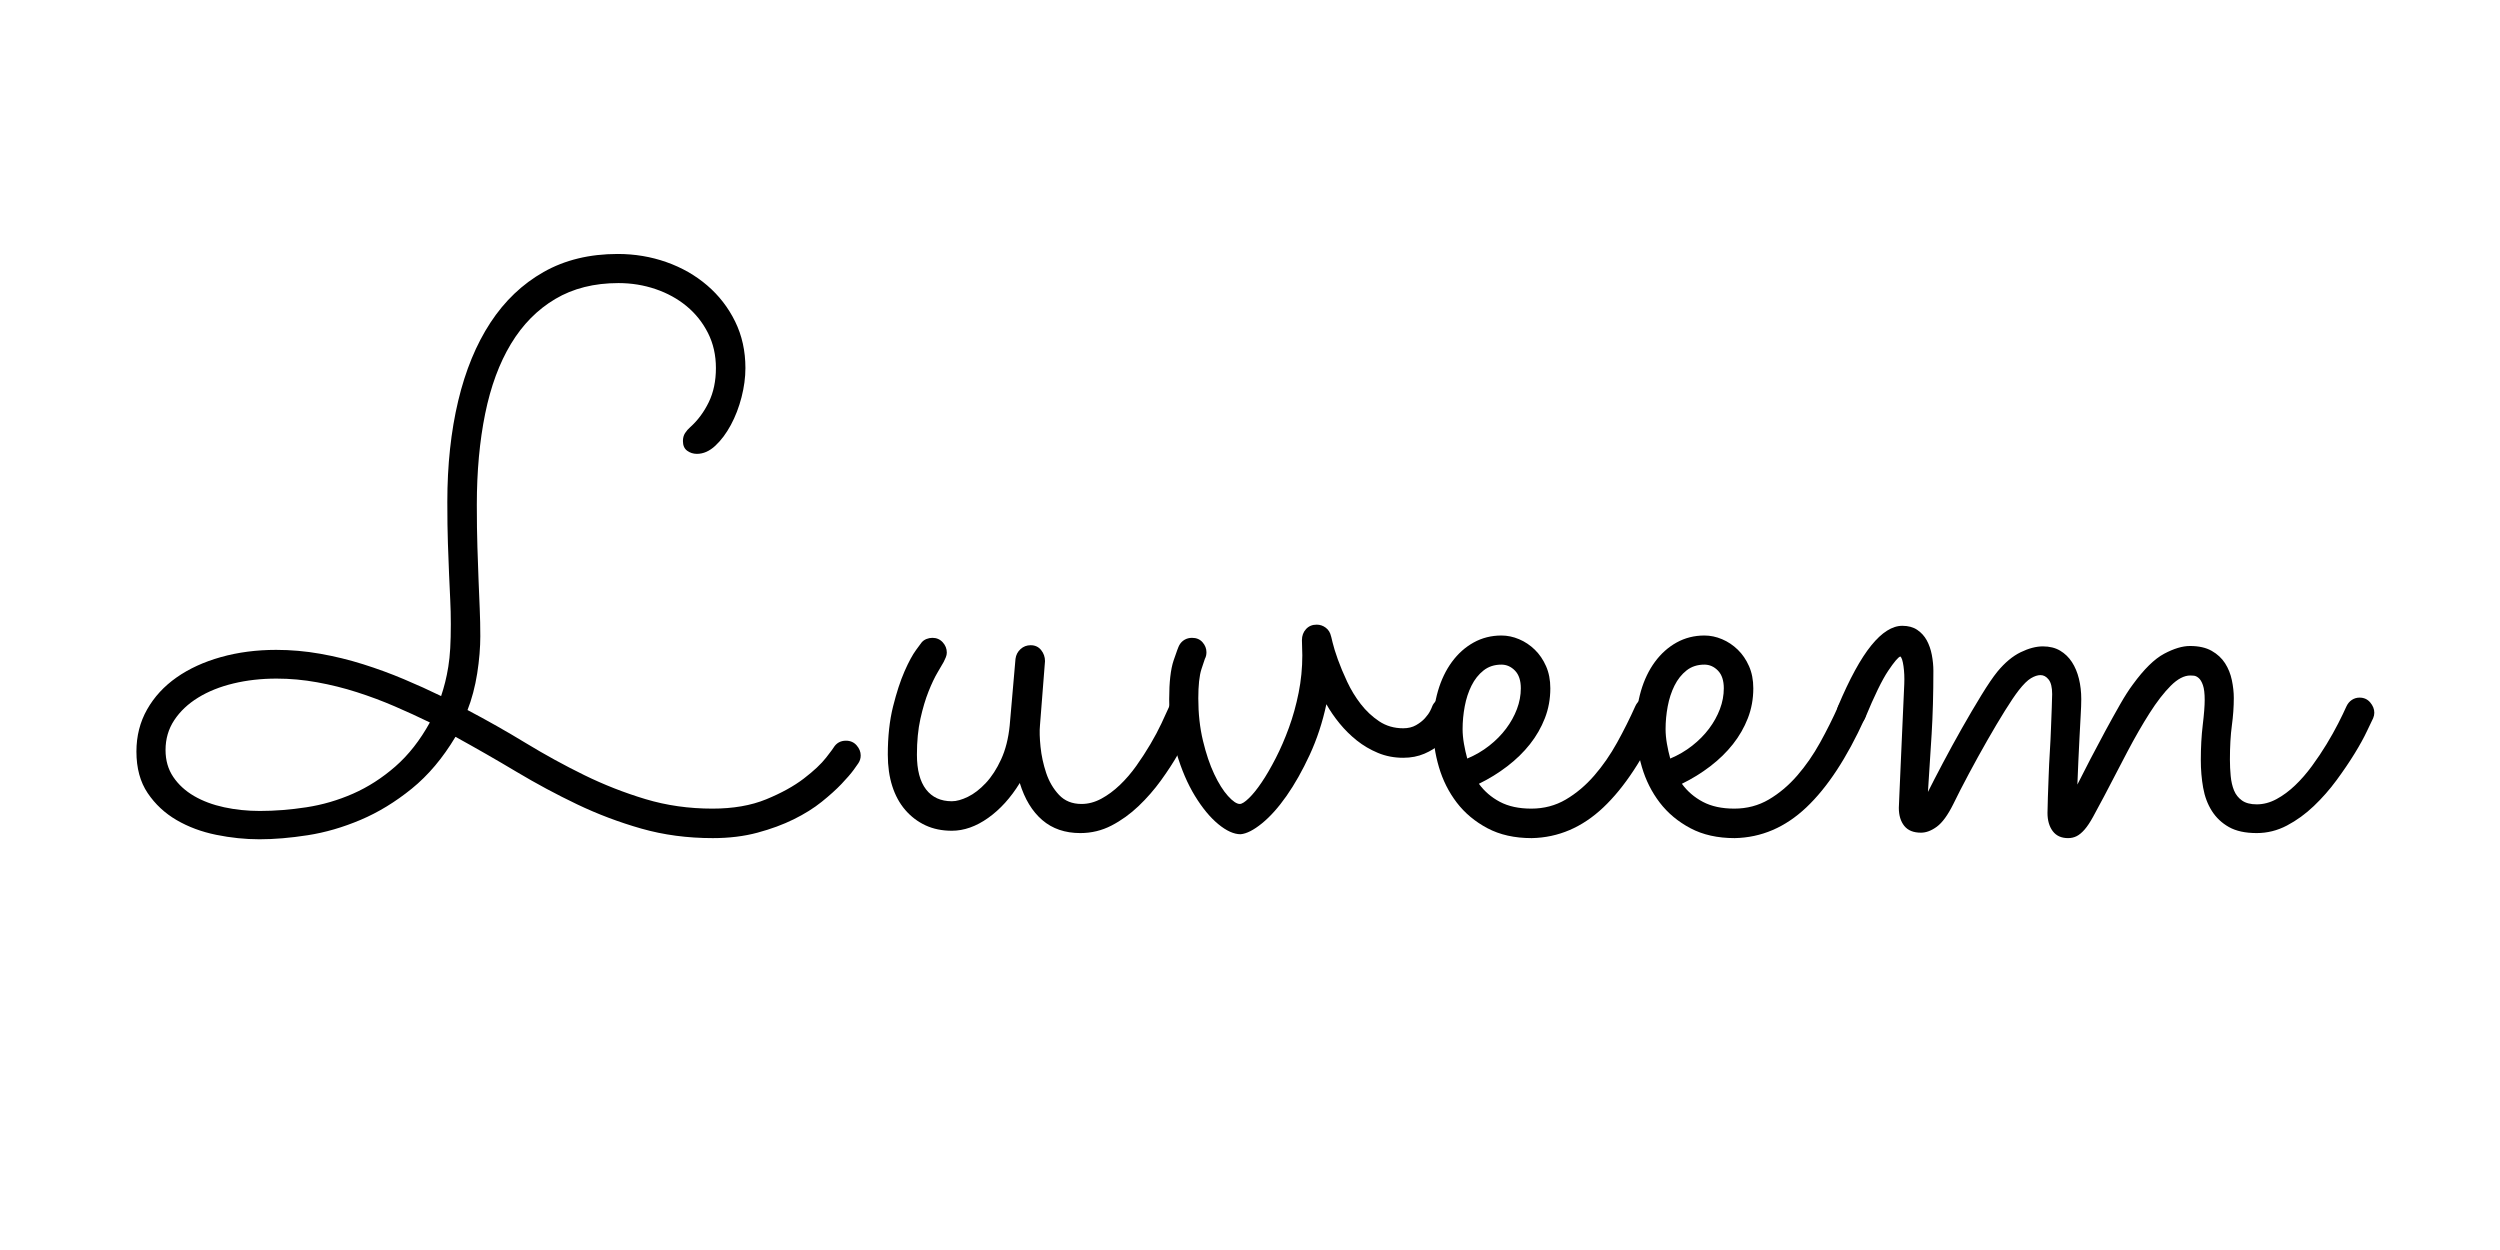
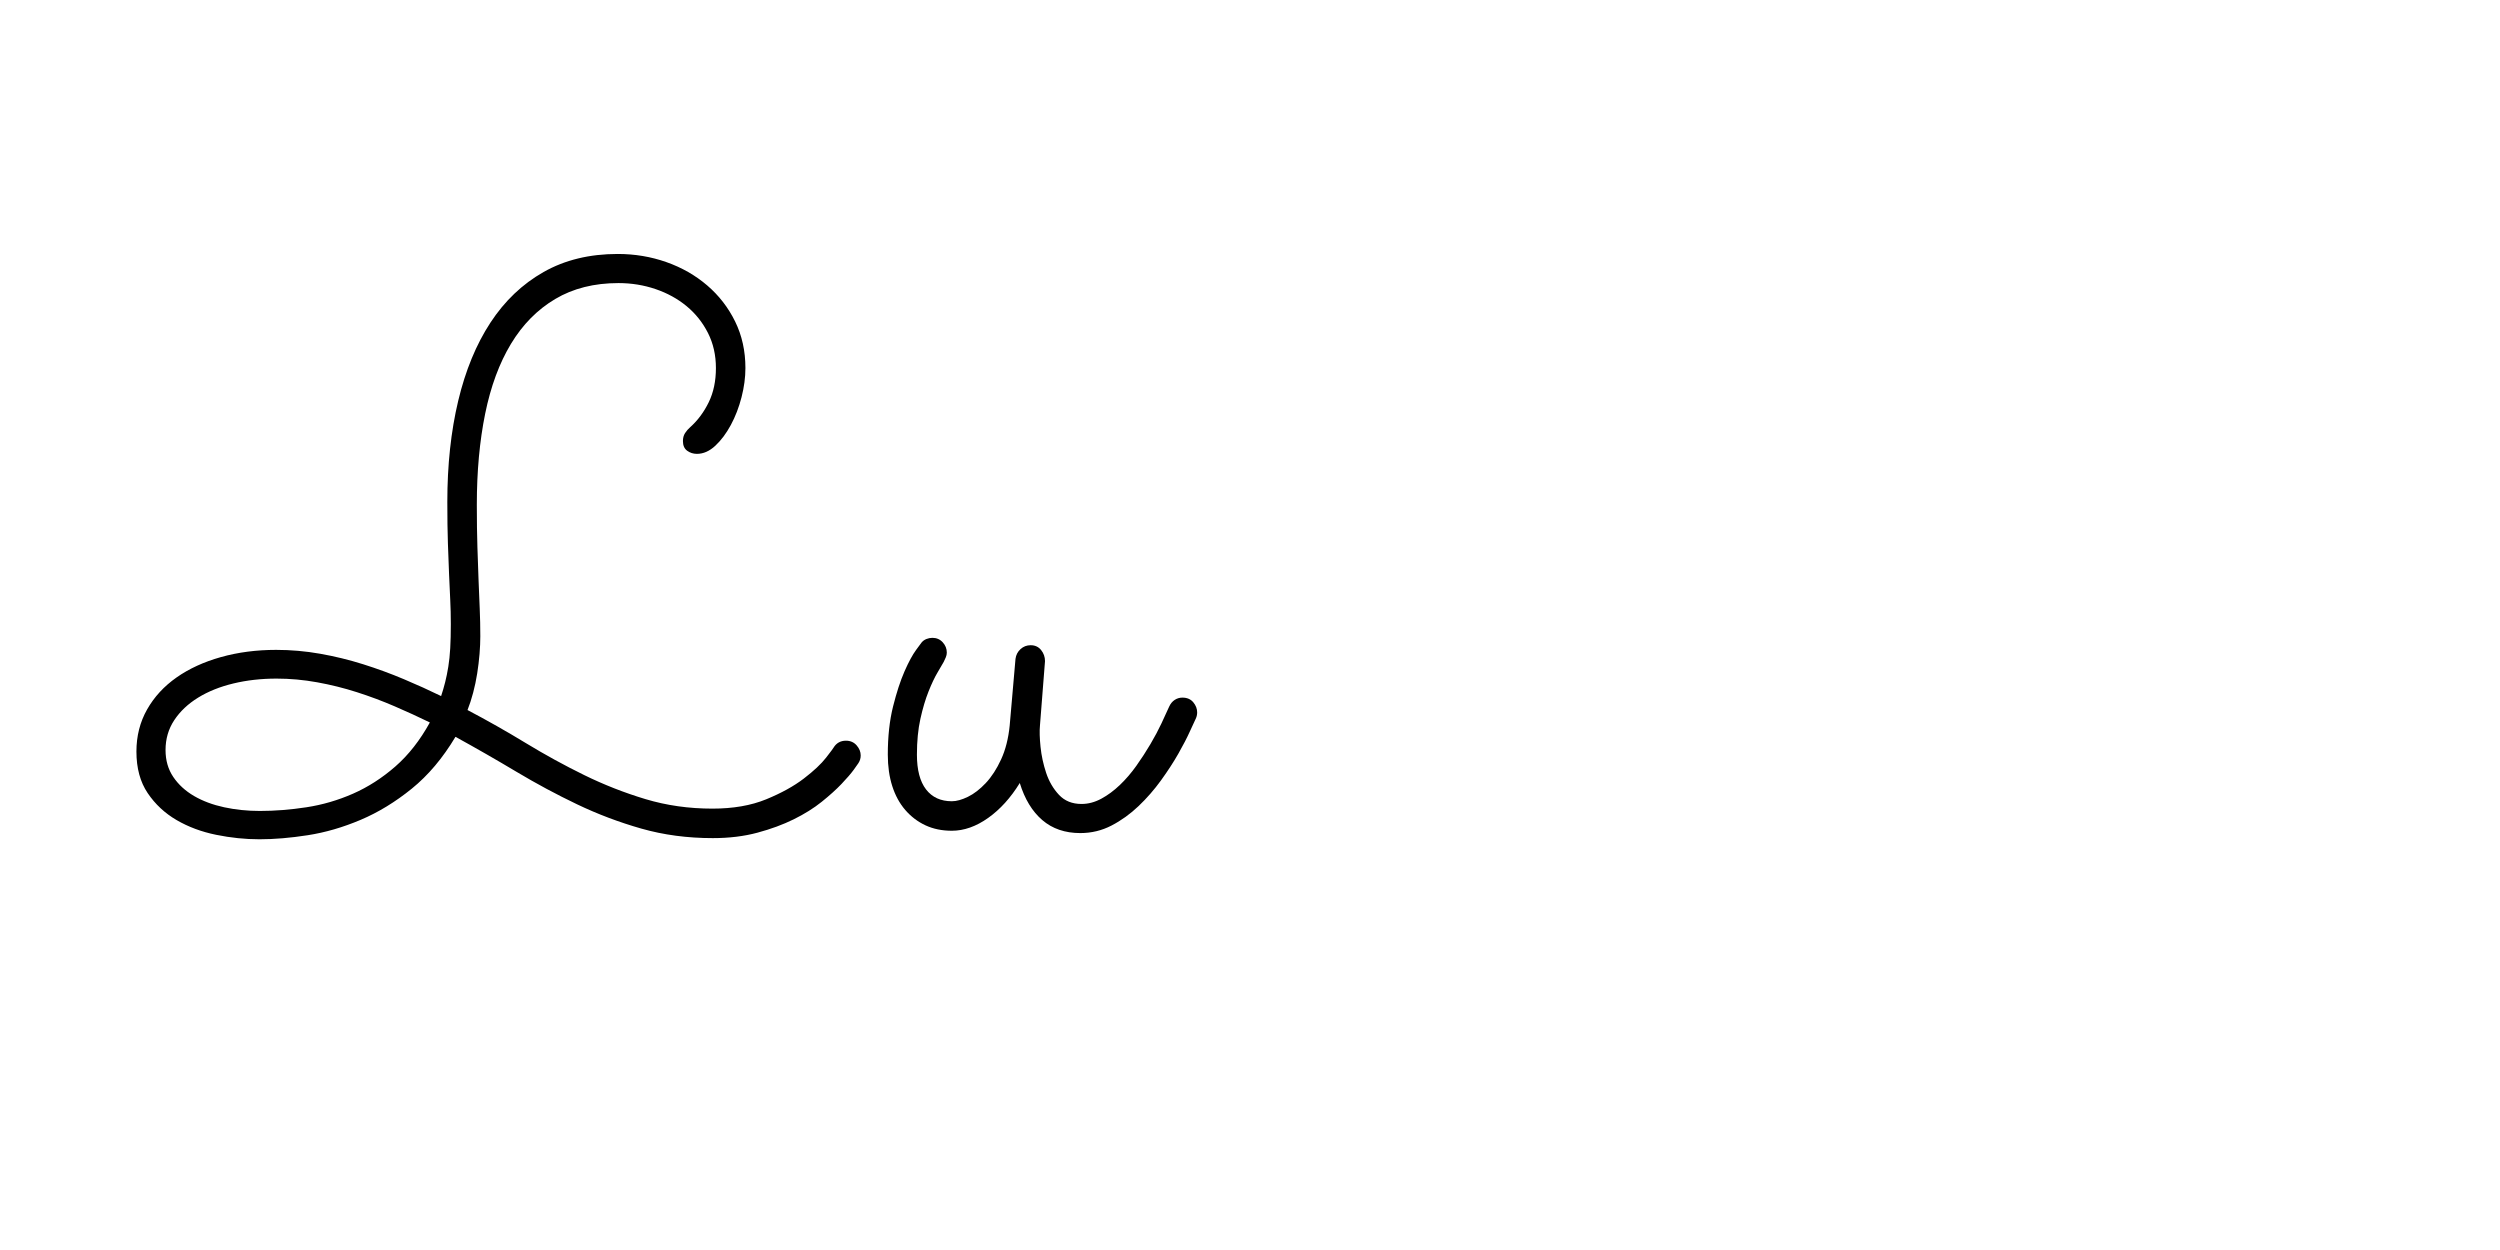
<svg xmlns="http://www.w3.org/2000/svg" width="6912" zoomAndPan="magnify" viewBox="0 0 5184 2592" height="3456" preserveAspectRatio="xMidYMid meet" version="1.2">
  <defs />
  <g id="141e644aa2">
    <g style="fill:#000000;fill-opacity:1;">
      <g transform="translate(331.183, 1713.781)">
        <path style="stroke:none" d="M 1448.719 -131.188 C 1448.188 -130.113 1444.969 -125.551 1439.062 -117.5 C 1433.164 -109.457 1424.719 -99.664 1413.719 -88.125 C 1402.719 -76.594 1389.035 -64.254 1372.672 -51.109 C 1356.305 -37.961 1336.988 -25.891 1314.719 -14.891 C 1292.445 -3.891 1267.359 5.363 1239.453 12.875 C 1211.555 20.383 1180.707 24.141 1146.906 24.141 C 1094.32 24.141 1044.957 17.566 998.812 4.422 C 952.664 -8.723 908.266 -25.488 865.609 -45.875 C 822.953 -66.258 780.969 -88.789 739.656 -113.469 C 698.344 -138.156 656.223 -162.305 613.297 -185.922 C 587.004 -141.922 556.82 -106.102 522.75 -78.469 C 488.676 -50.832 453.258 -29.234 416.5 -13.672 C 379.75 1.879 343.266 12.473 307.047 18.109 C 270.828 23.742 237.426 26.562 206.844 26.562 C 177.332 26.562 147.414 23.473 117.094 17.297 C 86.781 11.129 59.414 0.938 35 -13.281 C 10.594 -27.5 -9.391 -46.145 -24.953 -69.219 C -40.516 -92.289 -48.297 -120.992 -48.297 -155.328 C -48.297 -187.523 -40.914 -216.633 -26.156 -242.656 C -11.406 -268.688 8.977 -290.82 35 -309.062 C 61.031 -327.301 91.75 -341.383 127.156 -351.312 C 162.57 -361.238 200.672 -366.203 241.453 -366.203 C 272.035 -366.203 302.484 -363.52 332.797 -358.156 C 363.117 -352.789 392.766 -345.547 421.734 -336.422 C 450.711 -327.305 478.883 -316.977 506.25 -305.438 C 533.613 -293.906 559.367 -282.234 583.516 -270.422 C 586.734 -280.086 589.551 -289.75 591.969 -299.406 C 594.383 -309.062 596.531 -319.656 598.406 -331.188 C 600.281 -342.727 601.617 -355.609 602.422 -369.828 C 603.234 -384.047 603.641 -400.547 603.641 -419.328 C 603.641 -437.035 603.234 -453.938 602.422 -470.031 C 601.617 -486.125 600.816 -503.695 600.016 -522.75 C 599.211 -541.801 598.406 -563.266 597.594 -587.141 C 596.789 -611.016 596.391 -639.586 596.391 -672.859 C 596.391 -749.586 603.898 -819.473 618.922 -882.516 C 633.953 -945.555 656.223 -999.613 685.734 -1044.688 C 715.242 -1089.758 751.992 -1124.77 795.984 -1149.719 C 839.984 -1174.676 891.227 -1187.156 949.719 -1187.156 C 985.133 -1187.156 1018.801 -1181.52 1050.719 -1170.25 C 1082.645 -1158.977 1110.816 -1142.879 1135.234 -1121.953 C 1159.648 -1101.023 1178.969 -1076.07 1193.188 -1047.094 C 1207.406 -1018.125 1214.516 -985.938 1214.516 -950.531 C 1214.516 -931.207 1211.832 -911.082 1206.469 -890.156 C 1201.102 -869.227 1193.723 -850.047 1184.328 -832.609 C 1174.941 -815.172 1164.211 -800.816 1152.141 -789.547 C 1140.066 -778.285 1127.32 -772.656 1113.906 -772.656 C 1106.395 -772.656 1099.688 -774.801 1093.781 -779.094 C 1087.883 -783.383 1084.938 -790.094 1084.938 -799.219 C 1084.938 -805.656 1086.41 -811.148 1089.359 -815.703 C 1092.305 -820.266 1095.93 -824.426 1100.234 -828.188 C 1115.785 -842.133 1128.523 -859.301 1138.453 -879.688 C 1148.379 -900.082 1153.344 -923.695 1153.344 -950.531 C 1153.344 -977.352 1147.844 -1001.629 1136.844 -1023.359 C 1125.844 -1045.086 1111.086 -1063.598 1092.578 -1078.891 C 1074.066 -1094.191 1052.602 -1106 1028.188 -1114.312 C 1003.781 -1122.625 978.16 -1126.781 951.328 -1126.781 C 900.891 -1126.781 857.16 -1115.781 820.141 -1093.781 C 783.117 -1071.789 752.535 -1040.805 728.391 -1000.828 C 704.242 -960.848 686.398 -912.555 674.859 -855.953 C 663.328 -799.348 657.562 -736.438 657.562 -667.219 C 657.562 -633.945 657.961 -604.703 658.766 -579.484 C 659.566 -554.266 660.367 -531.191 661.172 -510.266 C 661.984 -489.348 662.789 -469.629 663.594 -451.109 C 664.395 -432.598 664.797 -413.688 664.797 -394.375 C 664.797 -383.102 664.258 -370.895 663.188 -357.75 C 662.113 -344.602 660.504 -331.188 658.359 -317.5 C 656.211 -303.82 653.395 -290.41 649.906 -277.266 C 646.426 -264.117 642.539 -252.18 638.25 -241.453 C 679.02 -219.992 719.258 -197.191 758.969 -173.047 C 798.676 -148.898 839.051 -126.766 880.094 -106.641 C 921.145 -86.516 963.535 -69.879 1007.266 -56.734 C 1050.992 -43.586 1097.273 -37.016 1146.109 -37.016 C 1189.023 -37.016 1226.176 -43.453 1257.562 -56.328 C 1288.957 -69.211 1314.984 -83.566 1335.641 -99.391 C 1356.297 -115.223 1371.723 -129.711 1381.922 -142.859 C 1392.117 -156.004 1397.219 -162.848 1397.219 -163.391 C 1403.113 -173.047 1411.695 -177.875 1422.969 -177.875 C 1432.094 -177.875 1439.473 -174.656 1445.109 -168.219 C 1450.742 -161.781 1453.562 -154.801 1453.562 -147.281 C 1453.562 -141.383 1451.945 -136.02 1448.719 -131.188 Z M 560.172 -215.703 C 537.098 -226.961 512.816 -238.094 487.328 -249.094 C 461.848 -260.094 435.691 -269.883 408.859 -278.469 C 382.035 -287.062 354.535 -293.906 326.359 -299 C 298.191 -304.094 270.16 -306.641 242.266 -306.641 C 210.598 -306.641 180.812 -303.285 152.906 -296.578 C 125.008 -289.879 100.598 -280.086 79.672 -267.203 C 58.754 -254.328 42.258 -238.766 30.188 -220.516 C 18.113 -202.273 12.078 -181.625 12.078 -158.562 C 12.078 -137.094 17.441 -118.441 28.172 -102.609 C 38.898 -86.785 53.25 -73.641 71.219 -63.172 C 89.195 -52.711 109.988 -44.93 133.594 -39.828 C 157.207 -34.734 181.895 -32.188 207.656 -32.188 C 238.77 -32.188 270.961 -34.734 304.234 -39.828 C 337.504 -44.93 369.695 -54.32 400.812 -68 C 431.938 -81.688 461.18 -100.469 488.547 -124.344 C 515.91 -148.227 539.785 -178.68 560.172 -215.703 Z M 560.172 -215.703 " />
      </g>
    </g>
    <g style="fill:#000000;fill-opacity:1;">
      <g transform="translate(1816.813, 1713.781)">
        <path style="stroke:none" d="M 297.797 -90.141 C 279.016 -59.555 257.145 -35.41 232.188 -17.703 C 207.238 0.004 182.156 8.859 156.938 8.859 C 136.551 8.859 118.305 5.102 102.203 -2.406 C 86.109 -9.926 72.16 -20.523 60.359 -34.203 C 48.555 -47.891 39.566 -64.391 33.391 -83.703 C 27.223 -103.016 24.141 -124.742 24.141 -148.891 C 24.141 -186.453 27.758 -219.719 35 -248.688 C 42.25 -277.664 50.164 -301.945 58.75 -321.531 C 67.332 -341.113 75.379 -356.004 82.891 -366.203 C 90.41 -376.398 94.172 -381.5 94.172 -381.5 C 96.848 -384.719 100.195 -387.129 104.219 -388.734 C 108.25 -390.348 112.41 -391.156 116.703 -391.156 C 125.285 -391.156 132.395 -388.066 138.031 -381.891 C 143.664 -375.723 146.484 -368.617 146.484 -360.578 C 146.484 -357.359 145.812 -354.133 144.469 -350.906 C 143.125 -347.688 141.648 -344.469 140.047 -341.25 C 137.359 -336.426 133.062 -329.051 127.156 -319.125 C 121.258 -309.195 115.094 -296.18 108.656 -280.078 C 102.219 -263.984 96.582 -245.07 91.75 -223.344 C 86.926 -201.613 84.516 -176.797 84.516 -148.891 C 84.516 -117.234 90.816 -93.223 103.422 -76.859 C 116.035 -60.492 133.875 -52.312 156.938 -52.312 C 166.602 -52.312 177.738 -55.395 190.344 -61.562 C 202.957 -67.738 215.301 -77.266 227.375 -90.141 C 239.445 -103.016 250.039 -119.379 259.156 -139.234 C 268.281 -159.086 274.188 -182.43 276.875 -209.266 L 288.938 -347.688 C 290.008 -355.738 293.492 -362.445 299.391 -367.812 C 305.297 -373.176 312.273 -375.859 320.328 -375.859 C 329.453 -375.859 336.695 -372.504 342.062 -365.797 C 347.426 -359.098 350.109 -351.453 350.109 -342.859 L 339.641 -209.266 C 338.566 -197.992 338.969 -183.234 340.844 -164.984 C 342.727 -146.742 346.617 -128.77 352.516 -111.062 C 358.422 -93.363 367.273 -78.207 379.078 -65.594 C 390.891 -52.988 406.453 -46.688 425.766 -46.688 C 439.711 -46.688 453.395 -50.305 466.812 -57.547 C 480.227 -64.785 493.102 -74.305 505.438 -86.109 C 517.781 -97.922 529.18 -111.203 539.641 -125.953 C 550.109 -140.711 559.77 -155.602 568.625 -170.625 C 577.477 -185.645 585.125 -199.992 591.562 -213.672 C 598 -227.359 603.363 -239.035 607.656 -248.703 C 610.344 -254.598 614.098 -259.156 618.922 -262.375 C 623.754 -265.594 629.125 -267.203 635.031 -267.203 C 644.688 -267.203 652.195 -263.984 657.562 -257.547 C 662.926 -251.109 665.609 -244.133 665.609 -236.625 C 665.609 -232.332 664.801 -228.305 663.188 -224.547 C 661.039 -220.254 656.883 -211.266 650.719 -197.578 C 644.551 -183.898 636.504 -168.344 626.578 -150.906 C 616.648 -133.469 604.707 -115.086 590.75 -95.766 C 576.801 -76.453 561.242 -58.613 544.078 -42.25 C 526.91 -25.883 508.266 -12.469 488.141 -2 C 468.016 8.457 446.414 13.688 423.344 13.688 C 391.688 13.688 365.395 4.695 344.469 -13.281 C 323.539 -31.258 307.984 -56.879 297.797 -90.141 Z M 297.797 -90.141 " />
      </g>
    </g>
    <g style="fill:#000000;fill-opacity:1;">
      <g transform="translate(2393.843, 1713.781)">
-         <path style="stroke:none" d="M 356.547 -253.531 C 348.492 -215.969 336.957 -180.953 321.938 -148.484 C 306.914 -116.023 290.953 -87.723 274.047 -63.578 C 257.148 -39.43 240.113 -20.383 222.938 -6.438 C 205.77 7.508 191.016 15.02 178.672 16.094 C 164.723 16.094 149.297 9.117 132.391 -4.828 C 115.492 -18.773 99.398 -38.223 84.109 -63.172 C 68.816 -88.129 56.07 -117.773 45.875 -152.109 C 35.676 -186.453 30.578 -223.742 30.578 -263.984 C 30.578 -299.398 33.66 -326.227 39.828 -344.469 C 46.004 -362.719 49.898 -373.18 51.516 -375.859 C 54.191 -380.691 57.812 -384.445 62.375 -387.125 C 66.938 -389.812 72.164 -391.156 78.062 -391.156 C 87.188 -391.156 94.43 -388.066 99.797 -381.891 C 105.16 -375.723 107.844 -368.883 107.844 -361.375 C 107.844 -356.008 106.77 -351.445 104.625 -347.688 C 104.094 -346.613 101.68 -339.367 97.391 -325.953 C 93.098 -312.547 90.953 -292.426 90.953 -265.594 C 90.953 -233.938 94.172 -204.691 100.609 -177.859 C 107.047 -151.035 114.82 -127.969 123.938 -108.656 C 133.062 -89.344 142.586 -74.188 152.516 -63.188 C 162.441 -52.188 170.625 -46.688 177.062 -46.688 C 181.352 -46.688 187.656 -50.707 195.969 -58.75 C 204.289 -66.801 213.145 -77.801 222.531 -91.75 C 231.926 -105.695 241.586 -122.328 251.516 -141.641 C 261.441 -160.961 270.562 -182.023 278.875 -204.828 C 287.195 -227.641 293.906 -251.785 299 -277.266 C 304.094 -302.754 306.641 -328.645 306.641 -354.938 C 306.641 -360.301 306.504 -365.531 306.234 -370.625 C 305.973 -375.727 305.844 -380.961 305.844 -386.328 C 305.844 -395.453 308.66 -403.098 314.297 -409.266 C 319.93 -415.43 327.305 -418.516 336.422 -418.516 C 343.398 -418.516 349.707 -416.367 355.344 -412.078 C 360.977 -407.785 364.598 -401.883 366.203 -394.375 C 366.203 -394.914 367.273 -390.625 369.422 -381.5 C 371.566 -372.375 375.188 -360.703 380.281 -346.484 C 385.383 -332.266 391.828 -316.836 399.609 -300.203 C 407.391 -283.578 416.781 -268.148 427.781 -253.922 C 438.781 -239.703 451.52 -227.766 466 -218.109 C 480.488 -208.453 497.125 -203.625 515.906 -203.625 C 526.102 -203.625 534.957 -205.77 542.469 -210.062 C 549.977 -214.352 556.145 -219.18 560.969 -224.547 C 565.801 -229.91 569.426 -235.008 571.844 -239.844 C 574.258 -244.676 575.469 -247.359 575.469 -247.891 C 577.613 -253.797 581.234 -258.488 586.328 -261.969 C 591.43 -265.457 597.203 -267.203 603.641 -267.203 C 612.223 -267.203 619.461 -264.117 625.359 -257.953 C 631.266 -251.785 634.219 -244.676 634.219 -236.625 C 634.219 -232.863 633.414 -229.109 631.812 -225.359 C 628.582 -217.848 623.883 -209.258 617.719 -199.594 C 611.551 -189.938 603.633 -180.816 593.969 -172.234 C 584.312 -163.648 572.91 -156.539 559.766 -150.906 C 546.617 -145.27 532 -142.453 515.906 -142.453 C 497.125 -142.453 479.688 -145.805 463.594 -152.516 C 447.5 -159.223 432.879 -167.805 419.734 -178.266 C 406.586 -188.734 394.645 -200.539 383.906 -213.688 C 373.176 -226.832 364.055 -240.113 356.547 -253.531 Z M 356.547 -253.531 " />
-       </g>
+         </g>
    </g>
    <g style="fill:#000000;fill-opacity:1;">
      <g transform="translate(2939.486, 1713.781)">
-         <path style="stroke:none" d="M 127.172 -88.531 C 138.43 -72.969 152.914 -60.488 170.625 -51.094 C 188.332 -41.707 210.066 -37.016 235.828 -37.016 C 262.117 -37.016 285.992 -43.316 307.453 -55.922 C 328.91 -68.535 348.492 -85.035 366.203 -105.422 C 383.91 -125.816 399.738 -148.625 413.688 -173.844 C 427.645 -199.062 440.254 -224.281 451.516 -249.5 C 454.203 -255.406 457.957 -259.832 462.781 -262.781 C 467.613 -265.727 472.984 -267.203 478.891 -267.203 C 488.004 -267.203 495.379 -263.984 501.016 -257.547 C 506.648 -251.109 509.469 -244.133 509.469 -236.625 C 509.469 -233.938 509.195 -231.656 508.656 -229.781 C 508.125 -227.906 507.32 -225.895 506.25 -223.75 C 469.227 -142.188 428.852 -80.75 385.125 -39.438 C 341.395 1.875 291.895 23.066 236.625 24.141 C 201.207 24.141 170.617 17.297 144.859 3.609 C 119.109 -10.066 97.914 -27.77 81.281 -49.5 C 64.656 -71.227 52.316 -95.773 44.266 -123.141 C 36.211 -150.504 32.188 -177.867 32.188 -205.234 C 32.188 -232.598 35.539 -257.816 42.25 -280.891 C 48.957 -303.961 58.613 -324.082 71.219 -341.25 C 83.832 -358.426 98.859 -371.844 116.297 -381.5 C 133.734 -391.156 152.914 -395.984 173.844 -395.984 C 186.188 -395.984 198.395 -393.43 210.469 -388.328 C 222.539 -383.234 233.406 -375.988 243.062 -366.594 C 252.719 -357.207 260.5 -345.805 266.406 -332.391 C 272.312 -318.984 275.266 -303.695 275.266 -286.531 C 275.266 -264.531 271.504 -243.867 263.984 -224.547 C 256.473 -205.234 246.145 -187.258 233 -170.625 C 219.852 -153.988 204.16 -138.695 185.922 -124.75 C 167.68 -110.801 148.098 -98.727 127.172 -88.531 Z M 103.016 -140.844 C 119.648 -147.82 134.805 -156.676 148.484 -167.406 C 162.172 -178.133 173.844 -189.938 183.5 -202.812 C 193.164 -215.695 200.68 -229.25 206.047 -243.469 C 211.41 -257.688 214.094 -272.039 214.094 -286.531 C 214.094 -302.625 210.066 -314.828 202.016 -323.141 C 193.961 -331.461 184.57 -335.625 173.844 -335.625 C 159.352 -335.625 147.008 -331.598 136.812 -323.547 C 126.625 -315.492 118.312 -305.031 111.875 -292.156 C 105.438 -279.281 100.738 -264.926 97.781 -249.094 C 94.832 -233.27 93.359 -217.578 93.359 -202.016 C 93.359 -192.359 94.297 -182.16 96.172 -171.422 C 98.055 -160.691 100.336 -150.5 103.016 -140.844 Z M 103.016 -140.844 " />
-       </g>
+         </g>
    </g>
    <g style="fill:#000000;fill-opacity:1;">
      <g transform="translate(3360.388, 1713.781)">
-         <path style="stroke:none" d="M 127.172 -88.531 C 138.43 -72.969 152.914 -60.488 170.625 -51.094 C 188.332 -41.707 210.066 -37.016 235.828 -37.016 C 262.117 -37.016 285.992 -43.316 307.453 -55.922 C 328.91 -68.535 348.492 -85.035 366.203 -105.422 C 383.91 -125.816 399.738 -148.625 413.688 -173.844 C 427.645 -199.062 440.254 -224.281 451.516 -249.5 C 454.203 -255.406 457.957 -259.832 462.781 -262.781 C 467.613 -265.727 472.984 -267.203 478.891 -267.203 C 488.004 -267.203 495.379 -263.984 501.016 -257.547 C 506.648 -251.109 509.469 -244.133 509.469 -236.625 C 509.469 -233.938 509.195 -231.656 508.656 -229.781 C 508.125 -227.906 507.32 -225.895 506.25 -223.75 C 469.227 -142.188 428.852 -80.75 385.125 -39.438 C 341.395 1.875 291.895 23.066 236.625 24.141 C 201.207 24.141 170.617 17.297 144.859 3.609 C 119.109 -10.066 97.914 -27.77 81.281 -49.5 C 64.656 -71.227 52.316 -95.773 44.266 -123.141 C 36.211 -150.504 32.188 -177.867 32.188 -205.234 C 32.188 -232.598 35.539 -257.816 42.25 -280.891 C 48.957 -303.961 58.613 -324.082 71.219 -341.25 C 83.832 -358.426 98.859 -371.844 116.297 -381.5 C 133.734 -391.156 152.914 -395.984 173.844 -395.984 C 186.188 -395.984 198.395 -393.43 210.469 -388.328 C 222.539 -383.234 233.406 -375.988 243.062 -366.594 C 252.719 -357.207 260.5 -345.805 266.406 -332.391 C 272.312 -318.984 275.266 -303.695 275.266 -286.531 C 275.266 -264.531 271.504 -243.867 263.984 -224.547 C 256.473 -205.234 246.145 -187.258 233 -170.625 C 219.852 -153.988 204.16 -138.695 185.922 -124.75 C 167.68 -110.801 148.098 -98.727 127.172 -88.531 Z M 103.016 -140.844 C 119.648 -147.82 134.805 -156.676 148.484 -167.406 C 162.172 -178.133 173.844 -189.938 183.5 -202.812 C 193.164 -215.695 200.68 -229.25 206.047 -243.469 C 211.41 -257.688 214.094 -272.039 214.094 -286.531 C 214.094 -302.625 210.066 -314.828 202.016 -323.141 C 193.961 -331.461 184.57 -335.625 173.844 -335.625 C 159.352 -335.625 147.008 -331.598 136.812 -323.547 C 126.625 -315.492 118.312 -305.031 111.875 -292.156 C 105.438 -279.281 100.738 -264.926 97.781 -249.094 C 94.832 -233.27 93.359 -217.578 93.359 -202.016 C 93.359 -192.359 94.297 -182.16 96.172 -171.422 C 98.055 -160.691 100.336 -150.5 103.016 -140.844 Z M 103.016 -140.844 " />
-       </g>
+         </g>
    </g>
    <g style="fill:#000000;fill-opacity:1;">
      <g transform="translate(3781.289, 1713.781)">
-         <path style="stroke:none" d="M 216.5 -71.625 C 224.551 -87.727 234.879 -107.719 247.484 -131.594 C 260.098 -155.469 273.242 -179.477 286.922 -203.625 C 300.609 -227.77 314.023 -250.57 327.172 -272.031 C 340.316 -293.5 351.453 -309.867 360.578 -321.141 C 376.129 -339.91 392.223 -353.32 408.859 -361.375 C 425.492 -369.426 440.785 -373.453 454.734 -373.453 C 468.691 -373.453 480.629 -370.5 490.547 -364.594 C 500.473 -358.695 508.656 -350.785 515.094 -340.859 C 521.539 -330.93 526.375 -319.395 529.594 -306.25 C 532.812 -293.102 534.422 -279.016 534.422 -263.984 C 534.422 -255.398 534.016 -244.133 533.203 -230.188 C 532.398 -216.238 531.598 -201.211 530.797 -185.109 C 529.992 -169.016 529.188 -152.379 528.375 -135.203 C 527.57 -118.035 526.906 -101.941 526.375 -86.922 C 534.414 -103.016 543.535 -120.852 553.734 -140.438 C 563.93 -160.031 574.258 -179.484 584.719 -198.797 C 595.188 -218.109 605.25 -236.219 614.906 -253.125 C 624.562 -270.031 633.414 -283.848 641.469 -294.578 C 664.539 -326.234 686.133 -347.426 706.25 -358.156 C 726.375 -368.883 744.219 -374.25 759.781 -374.25 C 778.02 -374.25 793.039 -370.895 804.844 -364.188 C 816.645 -357.488 825.898 -348.906 832.609 -338.438 C 839.316 -327.977 844.008 -316.305 846.688 -303.422 C 849.375 -290.547 850.719 -278.207 850.719 -266.406 C 850.719 -248.164 849.375 -229.117 846.688 -209.266 C 844.008 -189.41 842.672 -165.801 842.672 -138.438 C 842.672 -127.164 843.207 -115.895 844.281 -104.625 C 845.352 -93.363 847.633 -83.438 851.125 -74.844 C 854.613 -66.258 860.113 -59.285 867.625 -53.922 C 875.133 -48.555 885.328 -45.875 898.203 -45.875 C 912.16 -45.875 925.844 -49.492 939.25 -56.734 C 952.664 -63.984 965.547 -73.508 977.891 -85.312 C 990.234 -97.113 1001.906 -110.523 1012.906 -125.547 C 1023.906 -140.578 1033.961 -155.602 1043.078 -170.625 C 1052.203 -185.645 1060.25 -199.992 1067.219 -213.672 C 1074.195 -227.359 1079.832 -239.035 1084.125 -248.703 C 1086.812 -254.598 1090.566 -259.156 1095.391 -262.375 C 1100.223 -265.594 1105.594 -267.203 1111.5 -267.203 C 1120.613 -267.203 1127.988 -263.848 1133.625 -257.141 C 1139.258 -250.441 1142.078 -243.336 1142.078 -235.828 C 1142.078 -232.066 1141.273 -228.305 1139.672 -224.547 C 1137.516 -220.254 1133.219 -211.266 1126.781 -197.578 C 1120.344 -183.898 1111.758 -168.344 1101.031 -150.906 C 1090.301 -133.469 1077.828 -115.086 1063.609 -95.766 C 1049.391 -76.453 1033.691 -58.613 1016.516 -42.25 C 999.348 -25.883 980.836 -12.469 960.984 -2 C 941.129 8.457 920.203 13.688 898.203 13.688 C 874.598 13.688 855.414 9.523 840.656 1.203 C 825.906 -7.109 814.102 -18.238 805.25 -32.188 C 796.395 -46.145 790.359 -62.242 787.141 -80.484 C 783.922 -98.723 782.312 -117.77 782.312 -137.625 C 782.312 -163.914 783.648 -188.195 786.328 -210.469 C 789.016 -232.738 790.359 -250.039 790.359 -262.375 C 790.359 -275.789 789.148 -285.984 786.734 -292.953 C 784.316 -299.93 781.363 -304.895 777.875 -307.844 C 774.395 -310.801 771.047 -312.41 767.828 -312.672 C 764.609 -312.941 762.191 -313.078 760.578 -313.078 C 747.703 -313.078 734.156 -305.969 719.938 -291.75 C 705.719 -277.531 691.094 -258.617 676.062 -235.016 C 661.039 -211.41 645.613 -184.582 629.781 -154.531 C 613.957 -124.477 598 -93.895 581.906 -62.781 C 572.781 -45.602 565.133 -31.379 558.969 -20.109 C 552.801 -8.848 546.898 0 541.266 6.438 C 535.629 12.875 530.129 17.43 524.766 20.109 C 519.398 22.797 513.492 24.141 507.047 24.141 C 493.098 24.141 482.5 19.312 475.25 9.656 C 468.008 0 464.391 -12.609 464.391 -28.172 C 464.391 -36.223 464.656 -46.953 465.188 -60.359 C 465.727 -73.773 466.266 -88.531 466.797 -104.625 C 467.336 -120.727 468.145 -137.363 469.219 -154.531 C 470.289 -171.695 471.098 -188.191 471.641 -204.016 C 472.18 -219.848 472.719 -233.938 473.25 -246.281 C 473.789 -258.625 474.062 -268.016 474.062 -274.453 C 474.062 -288.398 471.645 -298.457 466.812 -304.625 C 461.977 -310.801 456.344 -313.891 449.906 -313.891 C 444.008 -313.891 437.438 -311.742 430.188 -307.453 C 422.945 -303.16 414.5 -294.844 404.844 -282.5 C 397.332 -272.844 387.805 -258.758 376.266 -240.25 C 364.734 -221.738 352.523 -201.211 339.641 -178.672 C 326.766 -156.141 314.02 -133.066 301.406 -109.453 C 288.801 -85.848 277.938 -64.656 268.812 -45.875 C 257.551 -23.344 246.285 -7.922 235.016 0.391 C 223.742 8.711 212.742 12.875 202.016 12.875 C 186.453 12.875 174.914 8.18 167.406 -1.203 C 159.895 -10.598 156.141 -23.07 156.141 -38.625 C 156.141 -40.238 156.539 -49.898 157.344 -67.609 C 158.156 -85.316 159.098 -106.91 160.172 -132.391 C 161.242 -157.879 162.445 -185.109 163.781 -214.078 C 165.125 -243.055 166.332 -270.156 167.406 -295.375 C 167.945 -308.789 167.41 -321.129 165.797 -332.391 C 164.191 -343.66 162.047 -350.367 159.359 -352.516 C 155.066 -351.441 146.613 -341.516 134 -322.734 C 121.395 -303.961 105.438 -271.234 86.125 -224.547 C 83.438 -218.648 79.41 -214.094 74.047 -210.875 C 68.68 -207.656 63.047 -206.047 57.141 -206.047 C 48.023 -206.047 40.781 -209.129 35.406 -215.297 C 30.039 -221.461 27.359 -228.57 27.359 -236.625 C 27.359 -240.383 28.164 -244.41 29.781 -248.703 C 53.926 -306.109 77 -348.359 99 -375.453 C 121 -402.555 142.461 -416.109 163.391 -416.109 C 175.723 -416.109 186.047 -413.289 194.359 -407.656 C 202.68 -402.02 209.254 -394.773 214.078 -385.922 C 218.91 -377.066 222.398 -367.004 224.547 -355.734 C 226.691 -344.473 227.766 -333.477 227.766 -322.75 C 227.766 -274.988 226.555 -231.254 224.141 -191.547 C 221.734 -151.848 219.188 -111.875 216.5 -71.625 Z M 216.5 -71.625 " />
-       </g>
+         </g>
    </g>
  </g>
</svg>